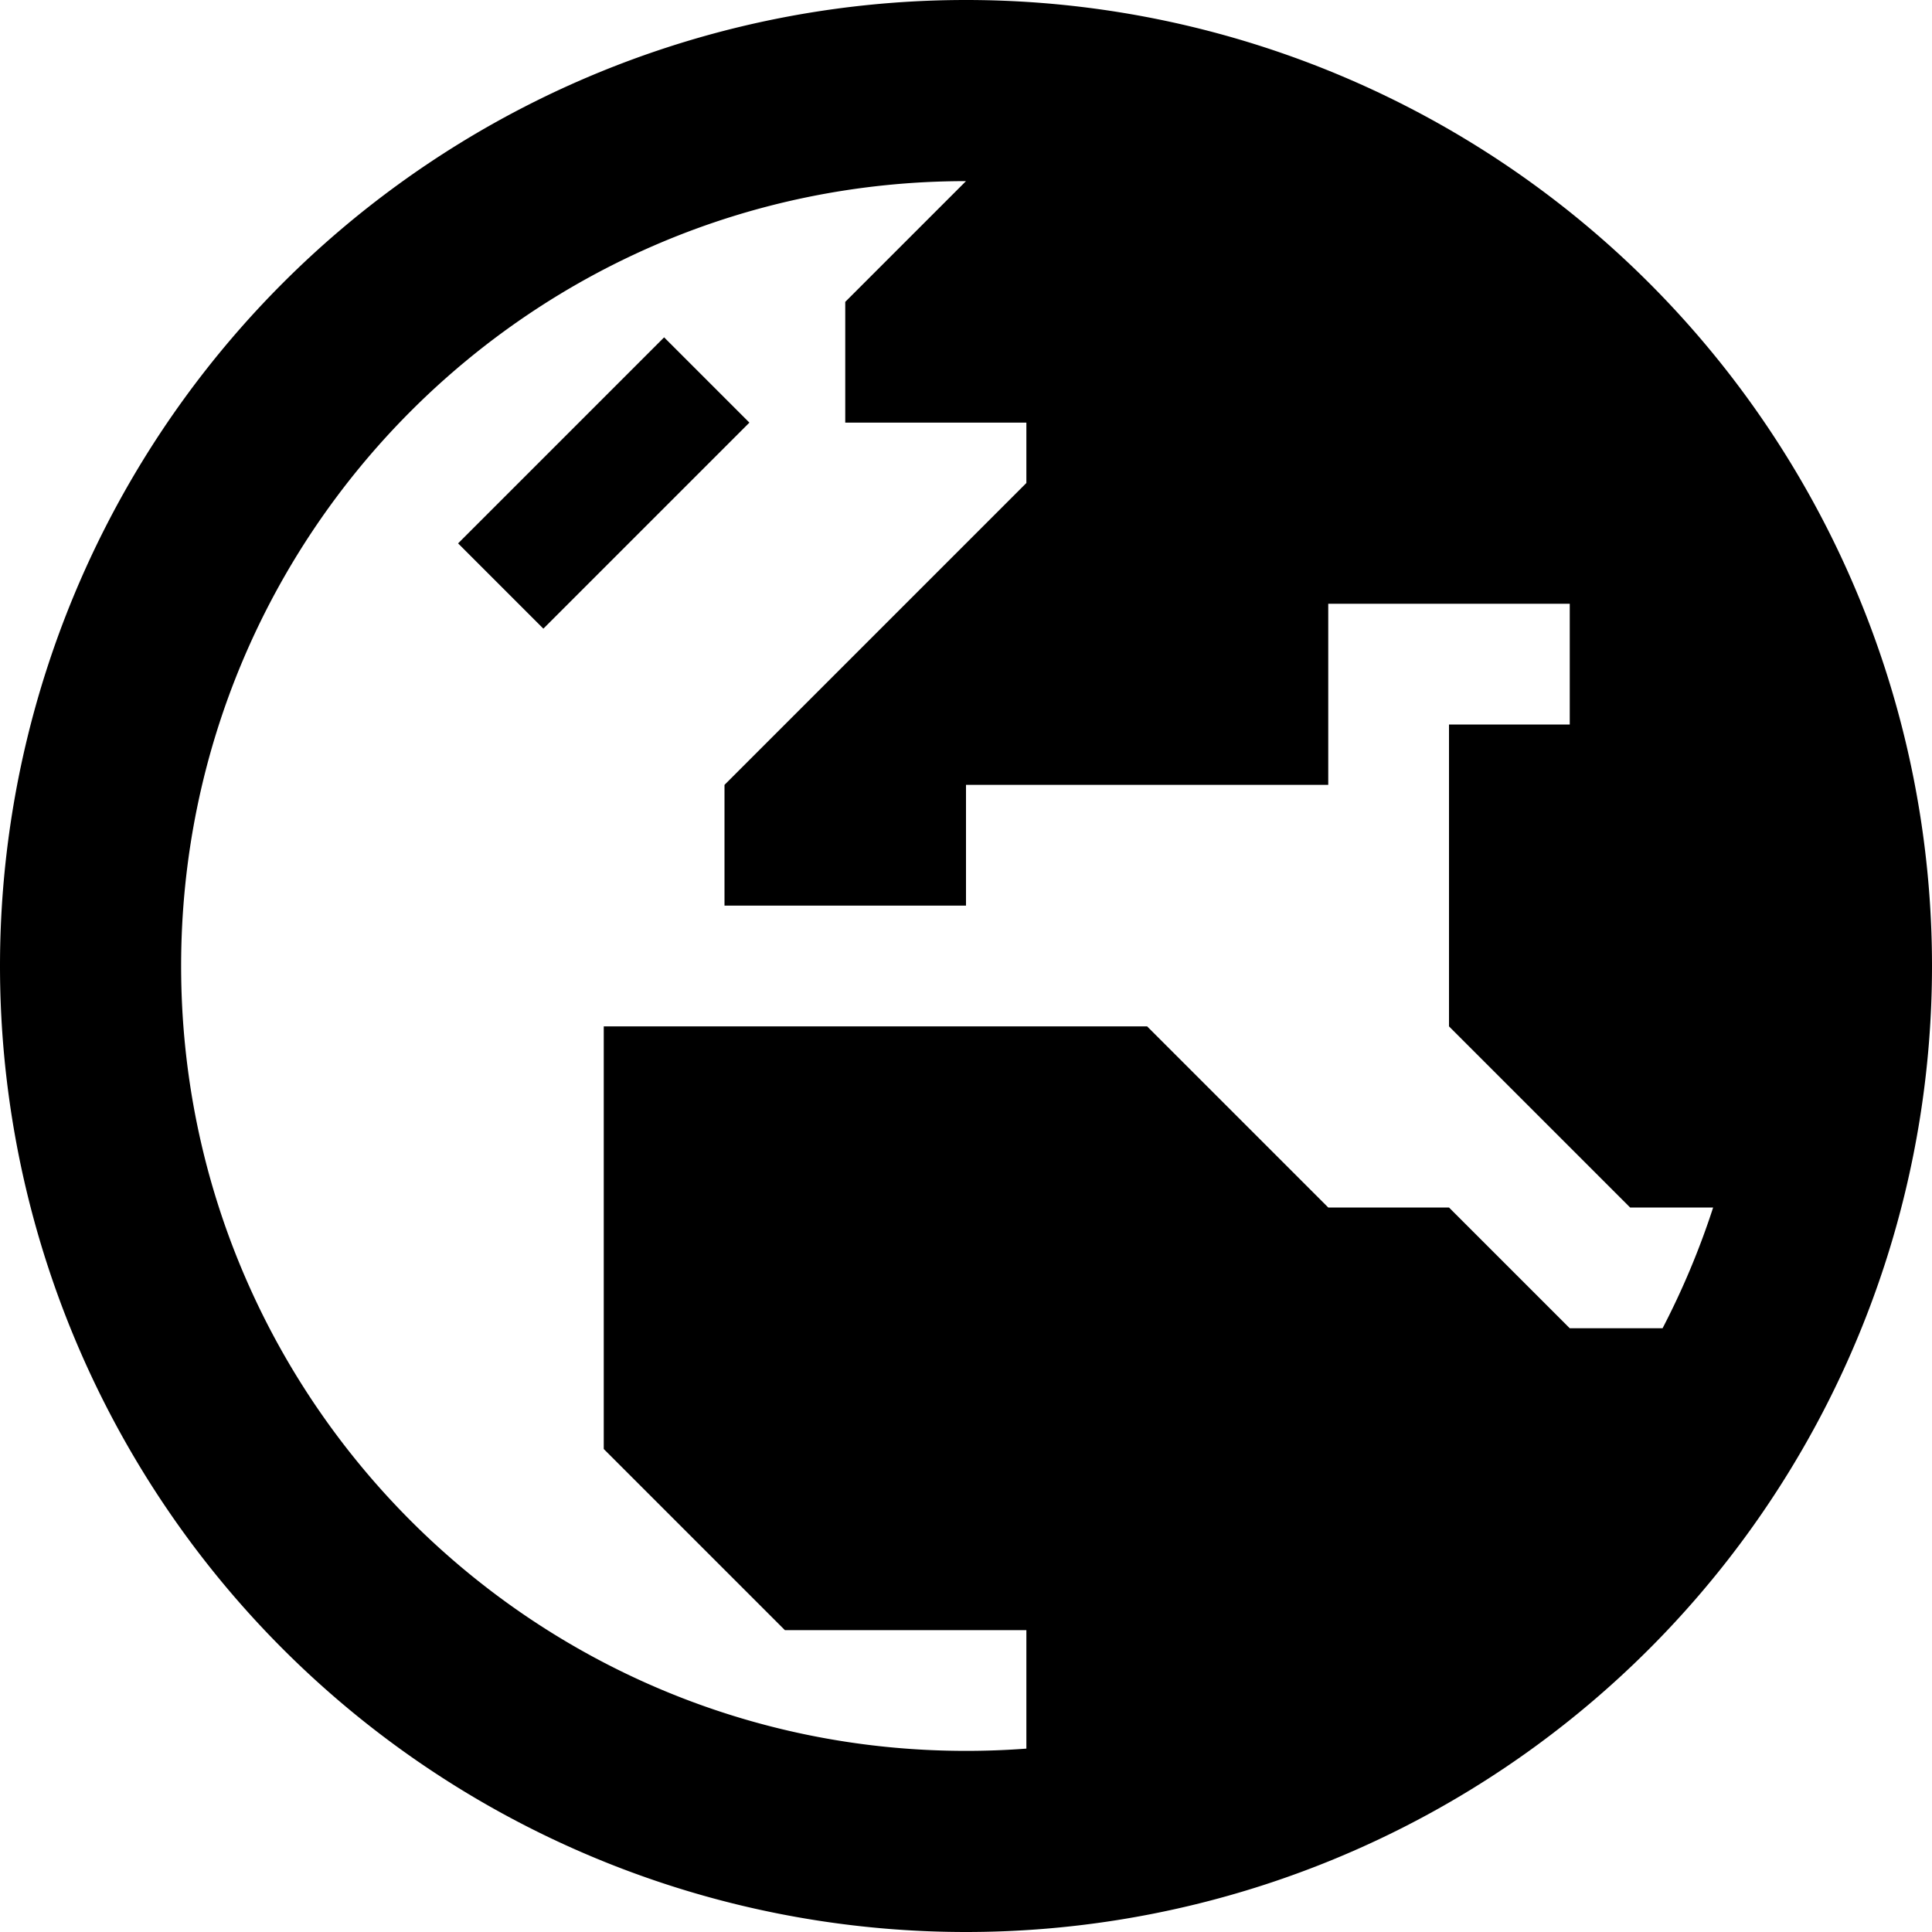
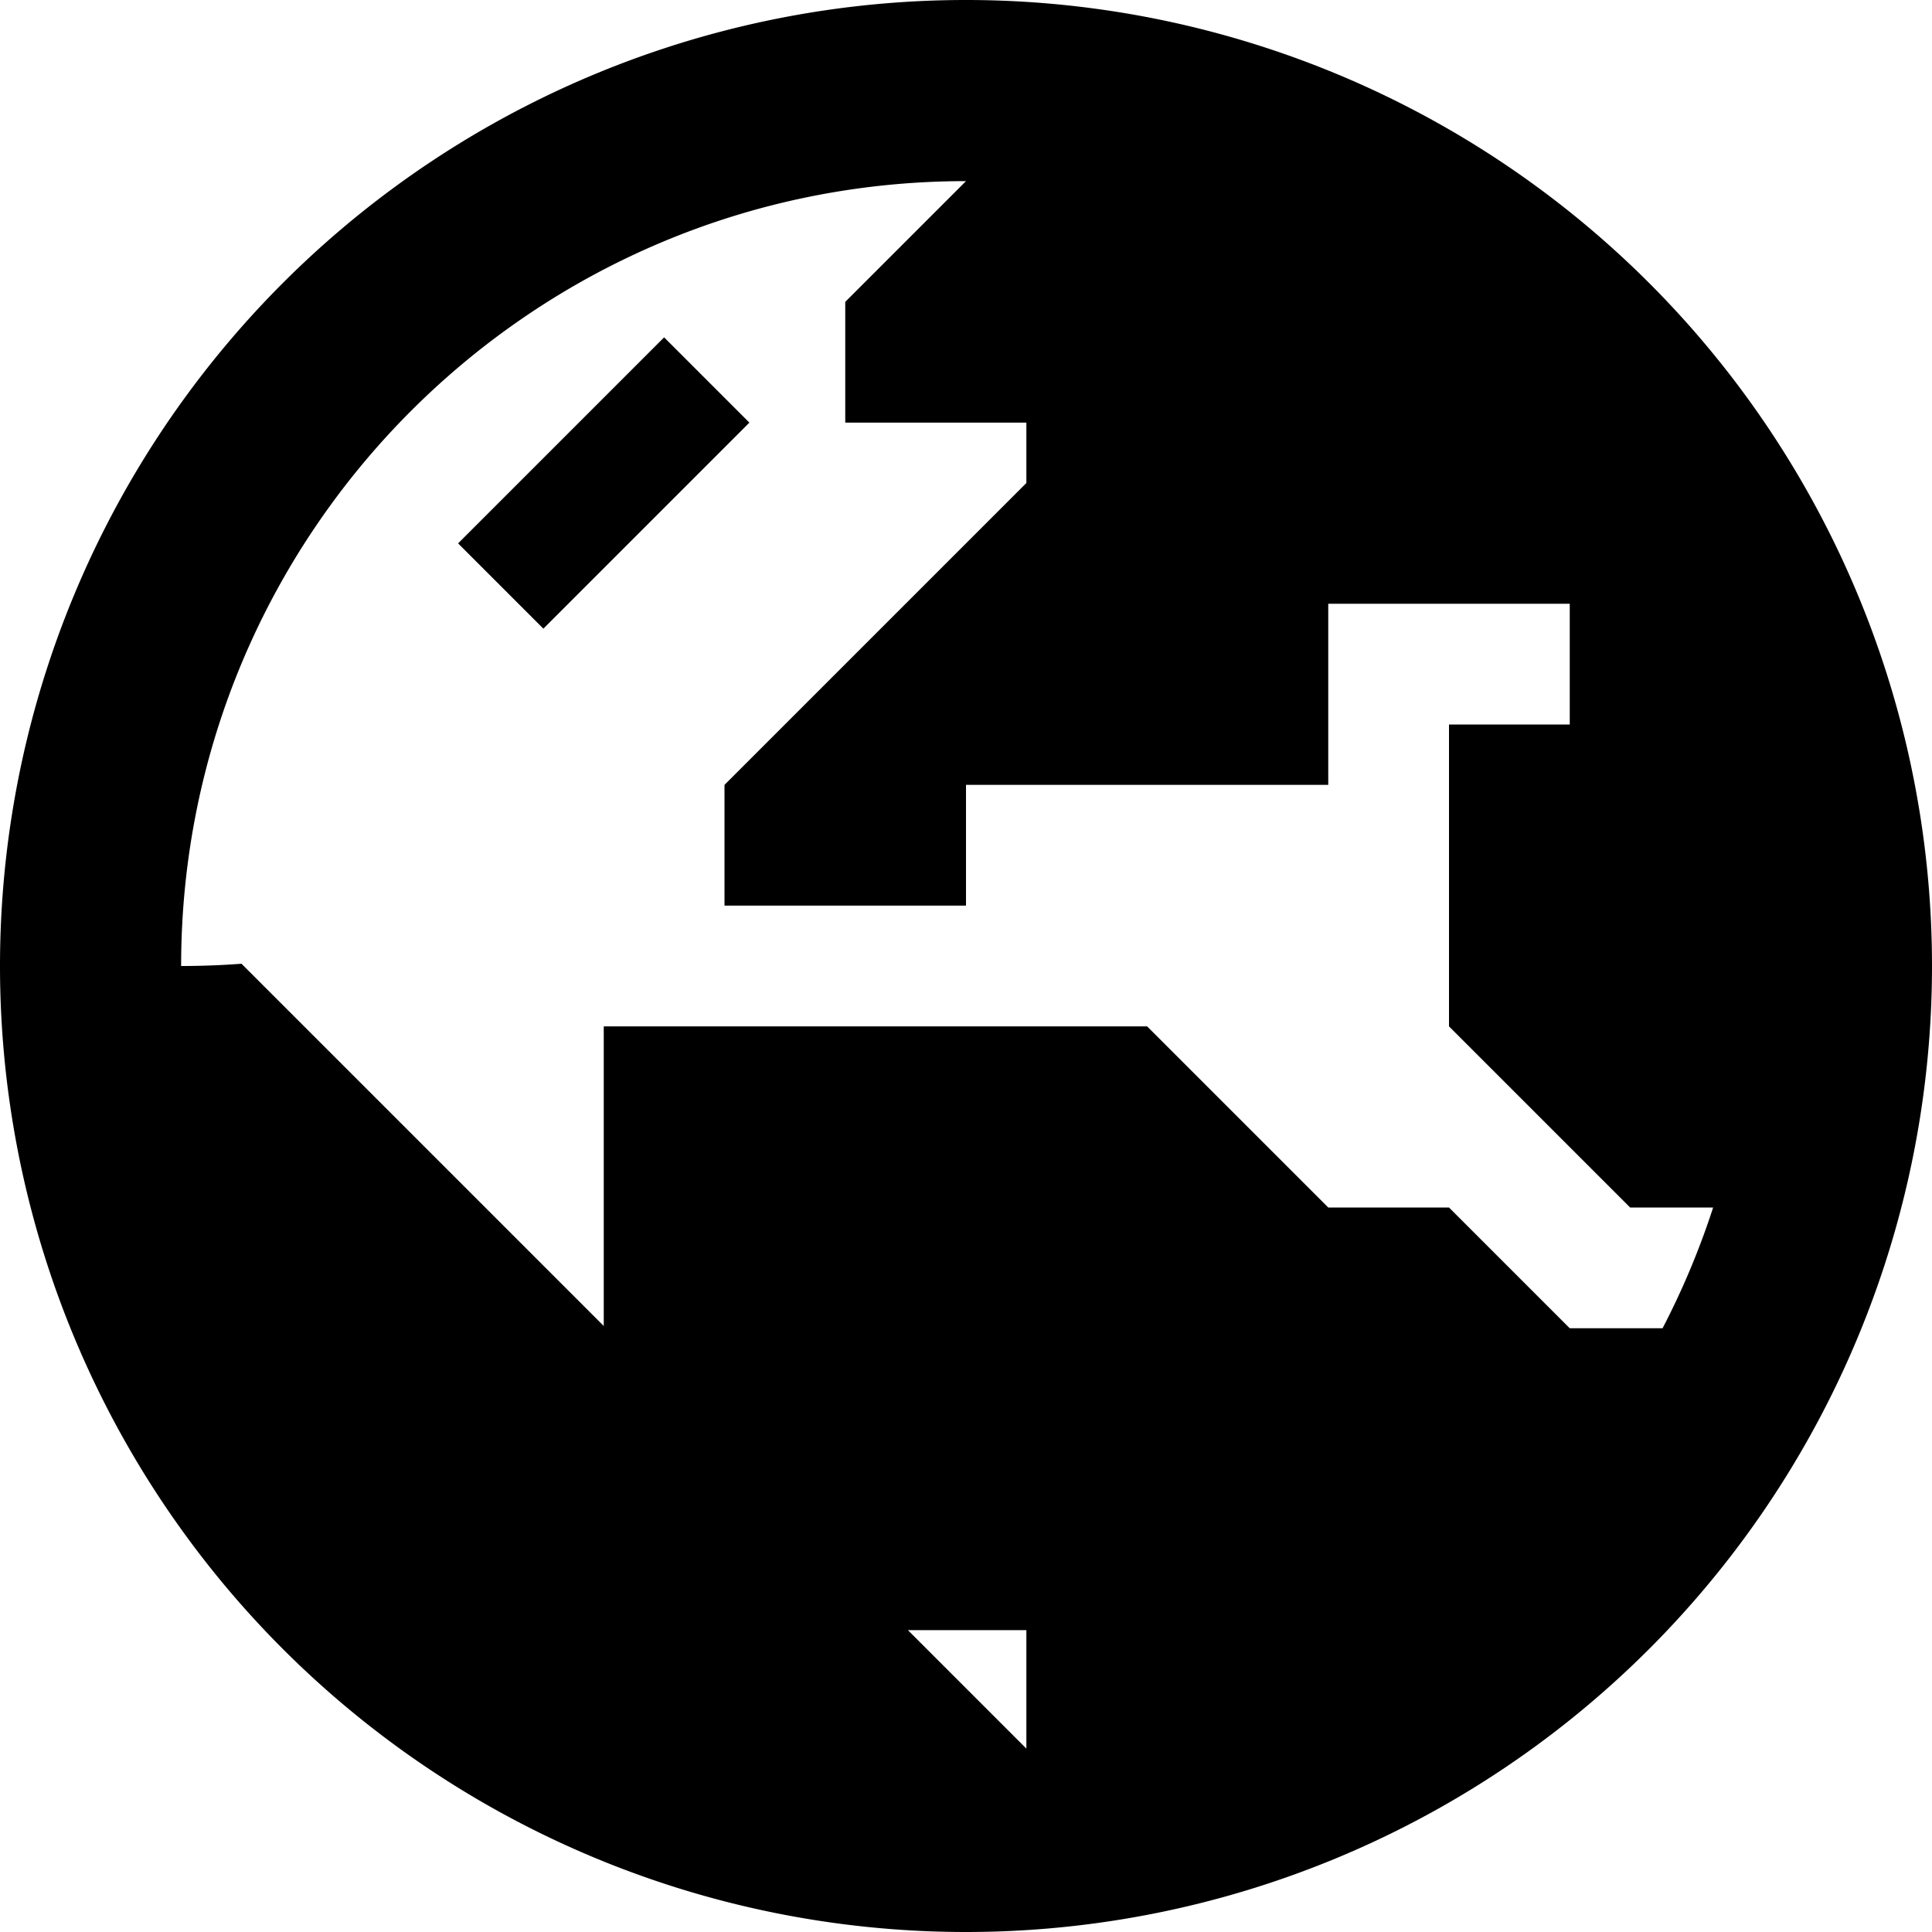
<svg xmlns="http://www.w3.org/2000/svg" viewBox="0 0 512 512">
-   <path d="M272 463.4l0-31.4-64 0-48-48 0-112 144 0 48 48 32 0 32 32 24.6 0c5.3-10.2 9.8-20.9 13.4-32l-22 0-48-48 0-80 32 0 0-32-64 0 0 48-80 0-16 0 0 32-64 0 0-32 80-80 0-16-48 0 0-32 32-32C141.1 48 48 141.1 48 256s93.1 208 208 208c5.4 0 10.7-.2 16-.6zM0 256a256 256 0 1 1 512 0A256 256 0 1 1 0 256zM187.3 123.3l-32 32L144 166.6 121.4 144l11.3-11.3 32-32L176 89.4 198.6 112l-11.3 11.3z" />
+   <path d="M272 463.4l0-31.4-64 0-48-48 0-112 144 0 48 48 32 0 32 32 24.6 0c5.3-10.2 9.8-20.9 13.4-32l-22 0-48-48 0-80 32 0 0-32-64 0 0 48-80 0-16 0 0 32-64 0 0-32 80-80 0-16-48 0 0-32 32-32C141.1 48 48 141.1 48 256c5.4 0 10.7-.2 16-.6zM0 256a256 256 0 1 1 512 0A256 256 0 1 1 0 256zM187.3 123.3l-32 32L144 166.6 121.4 144l11.3-11.3 32-32L176 89.4 198.6 112l-11.3 11.3z" />
</svg>